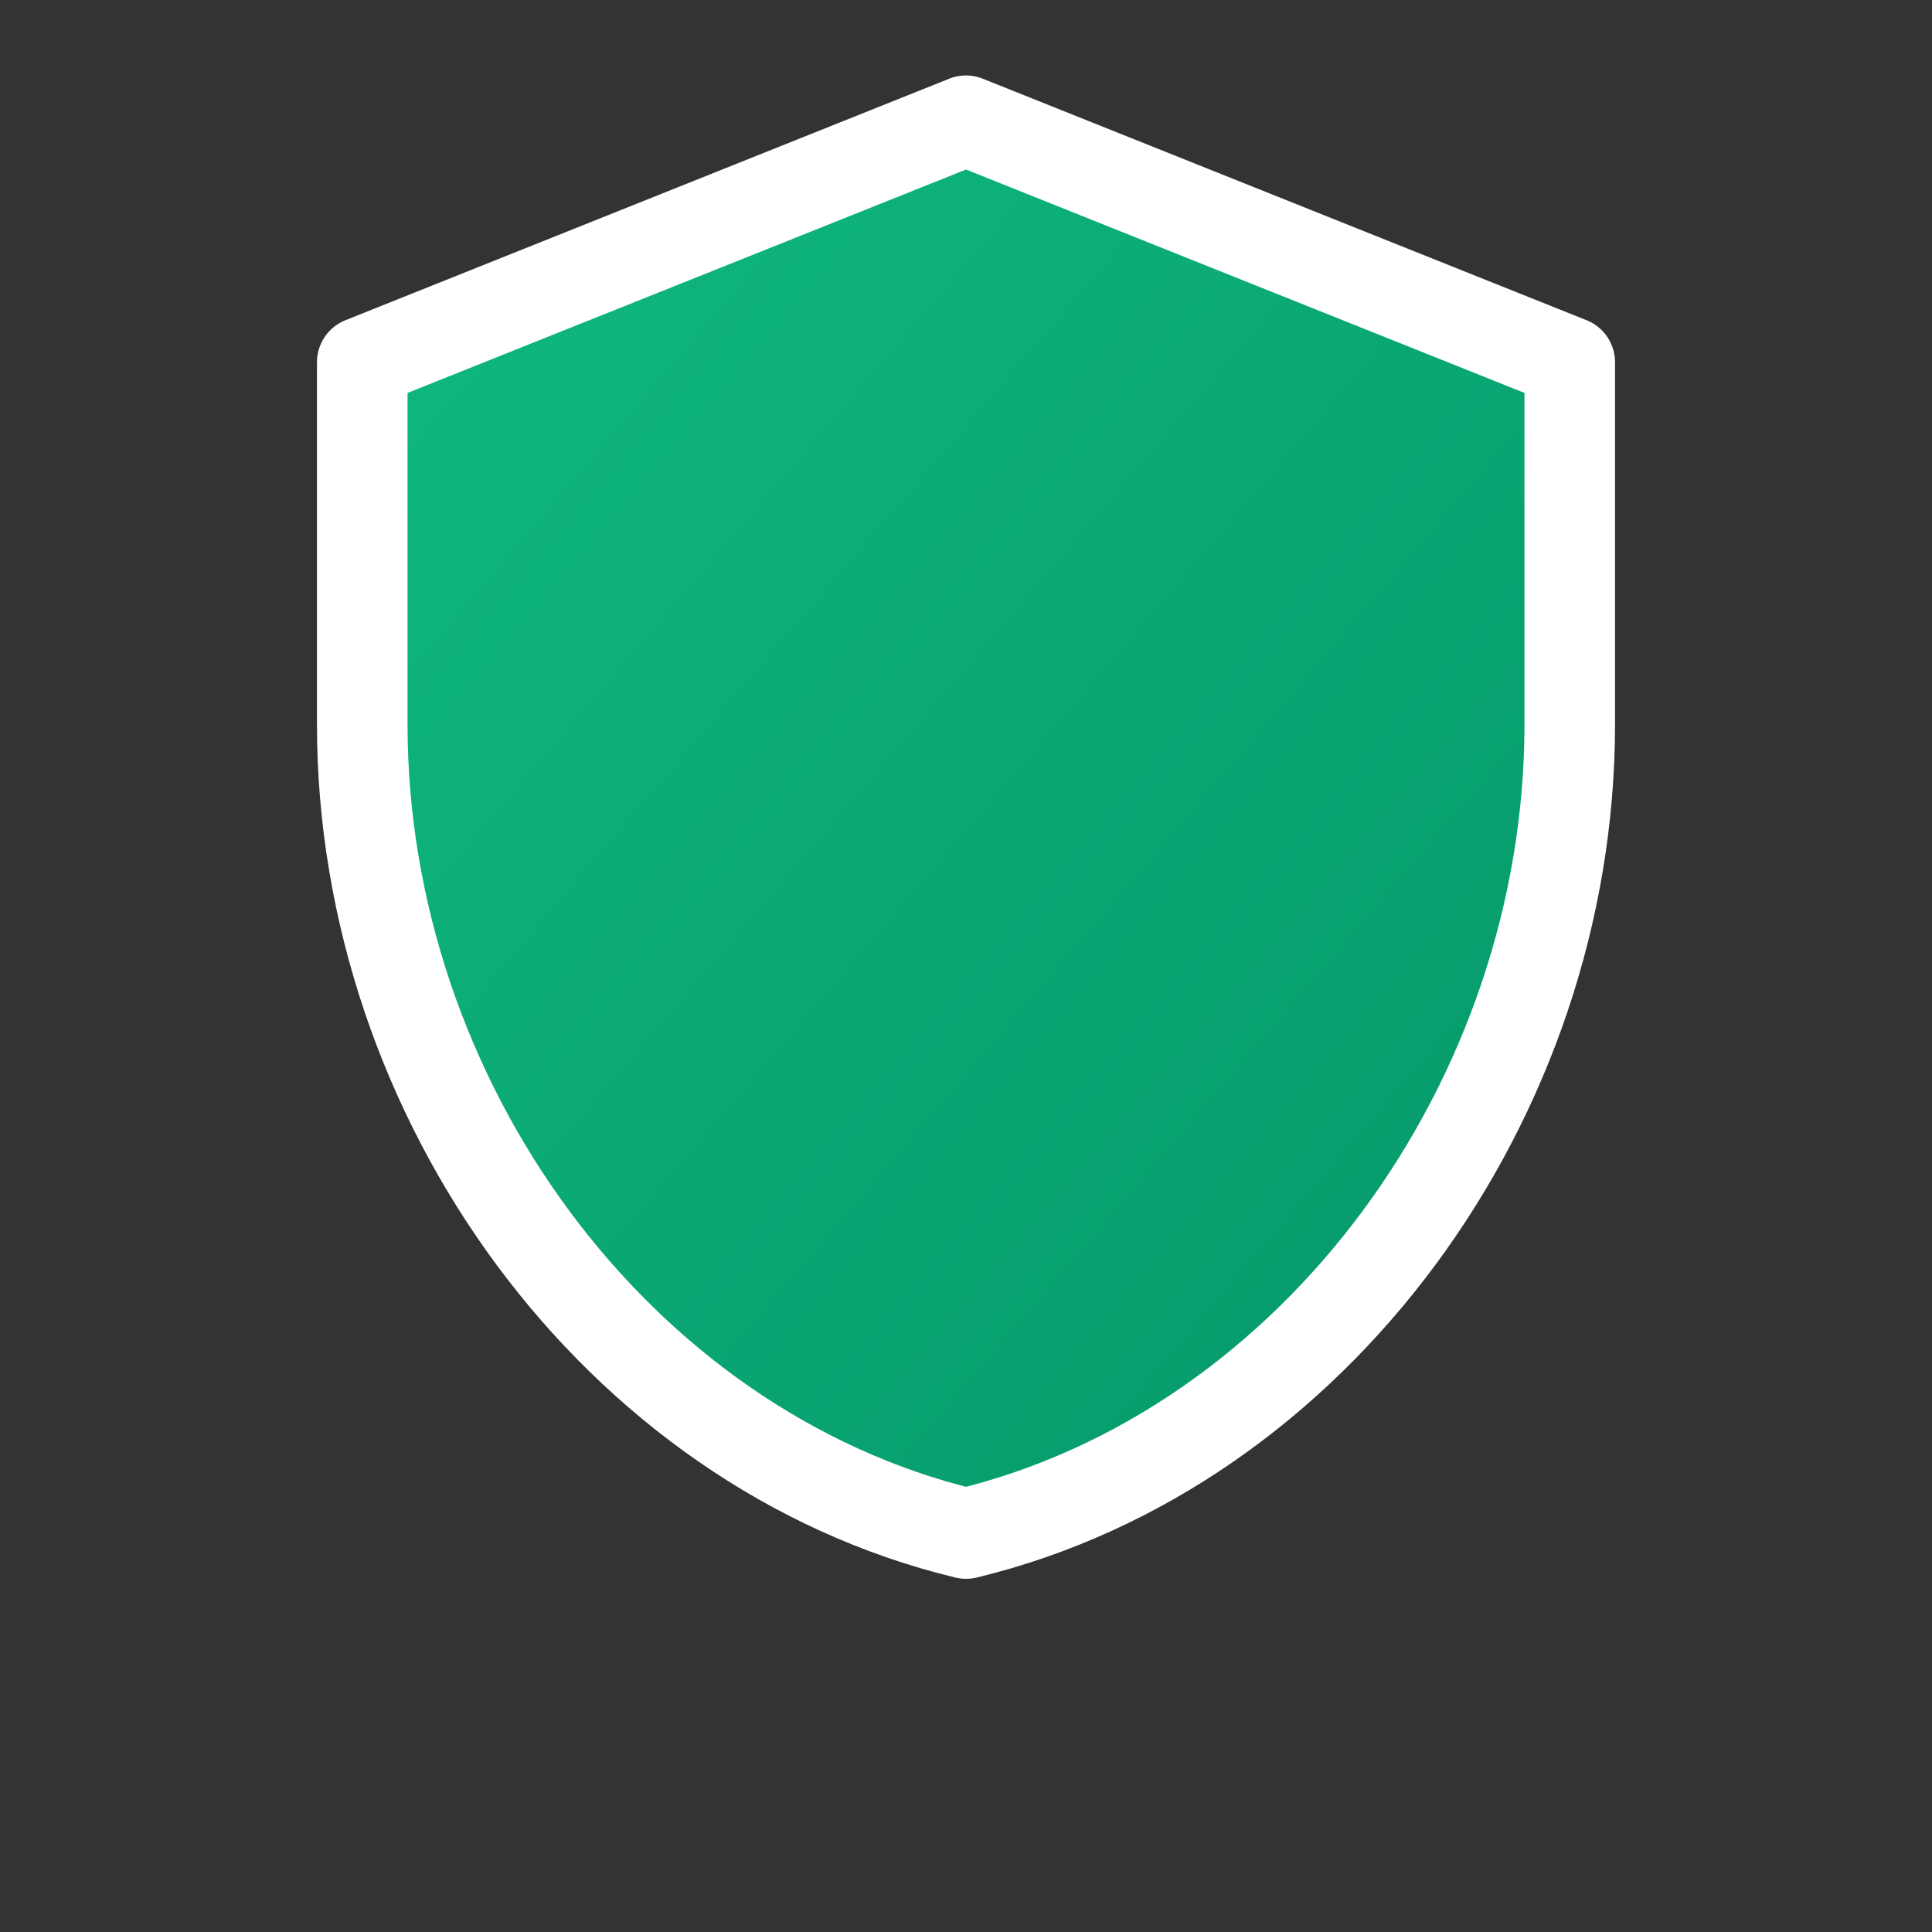
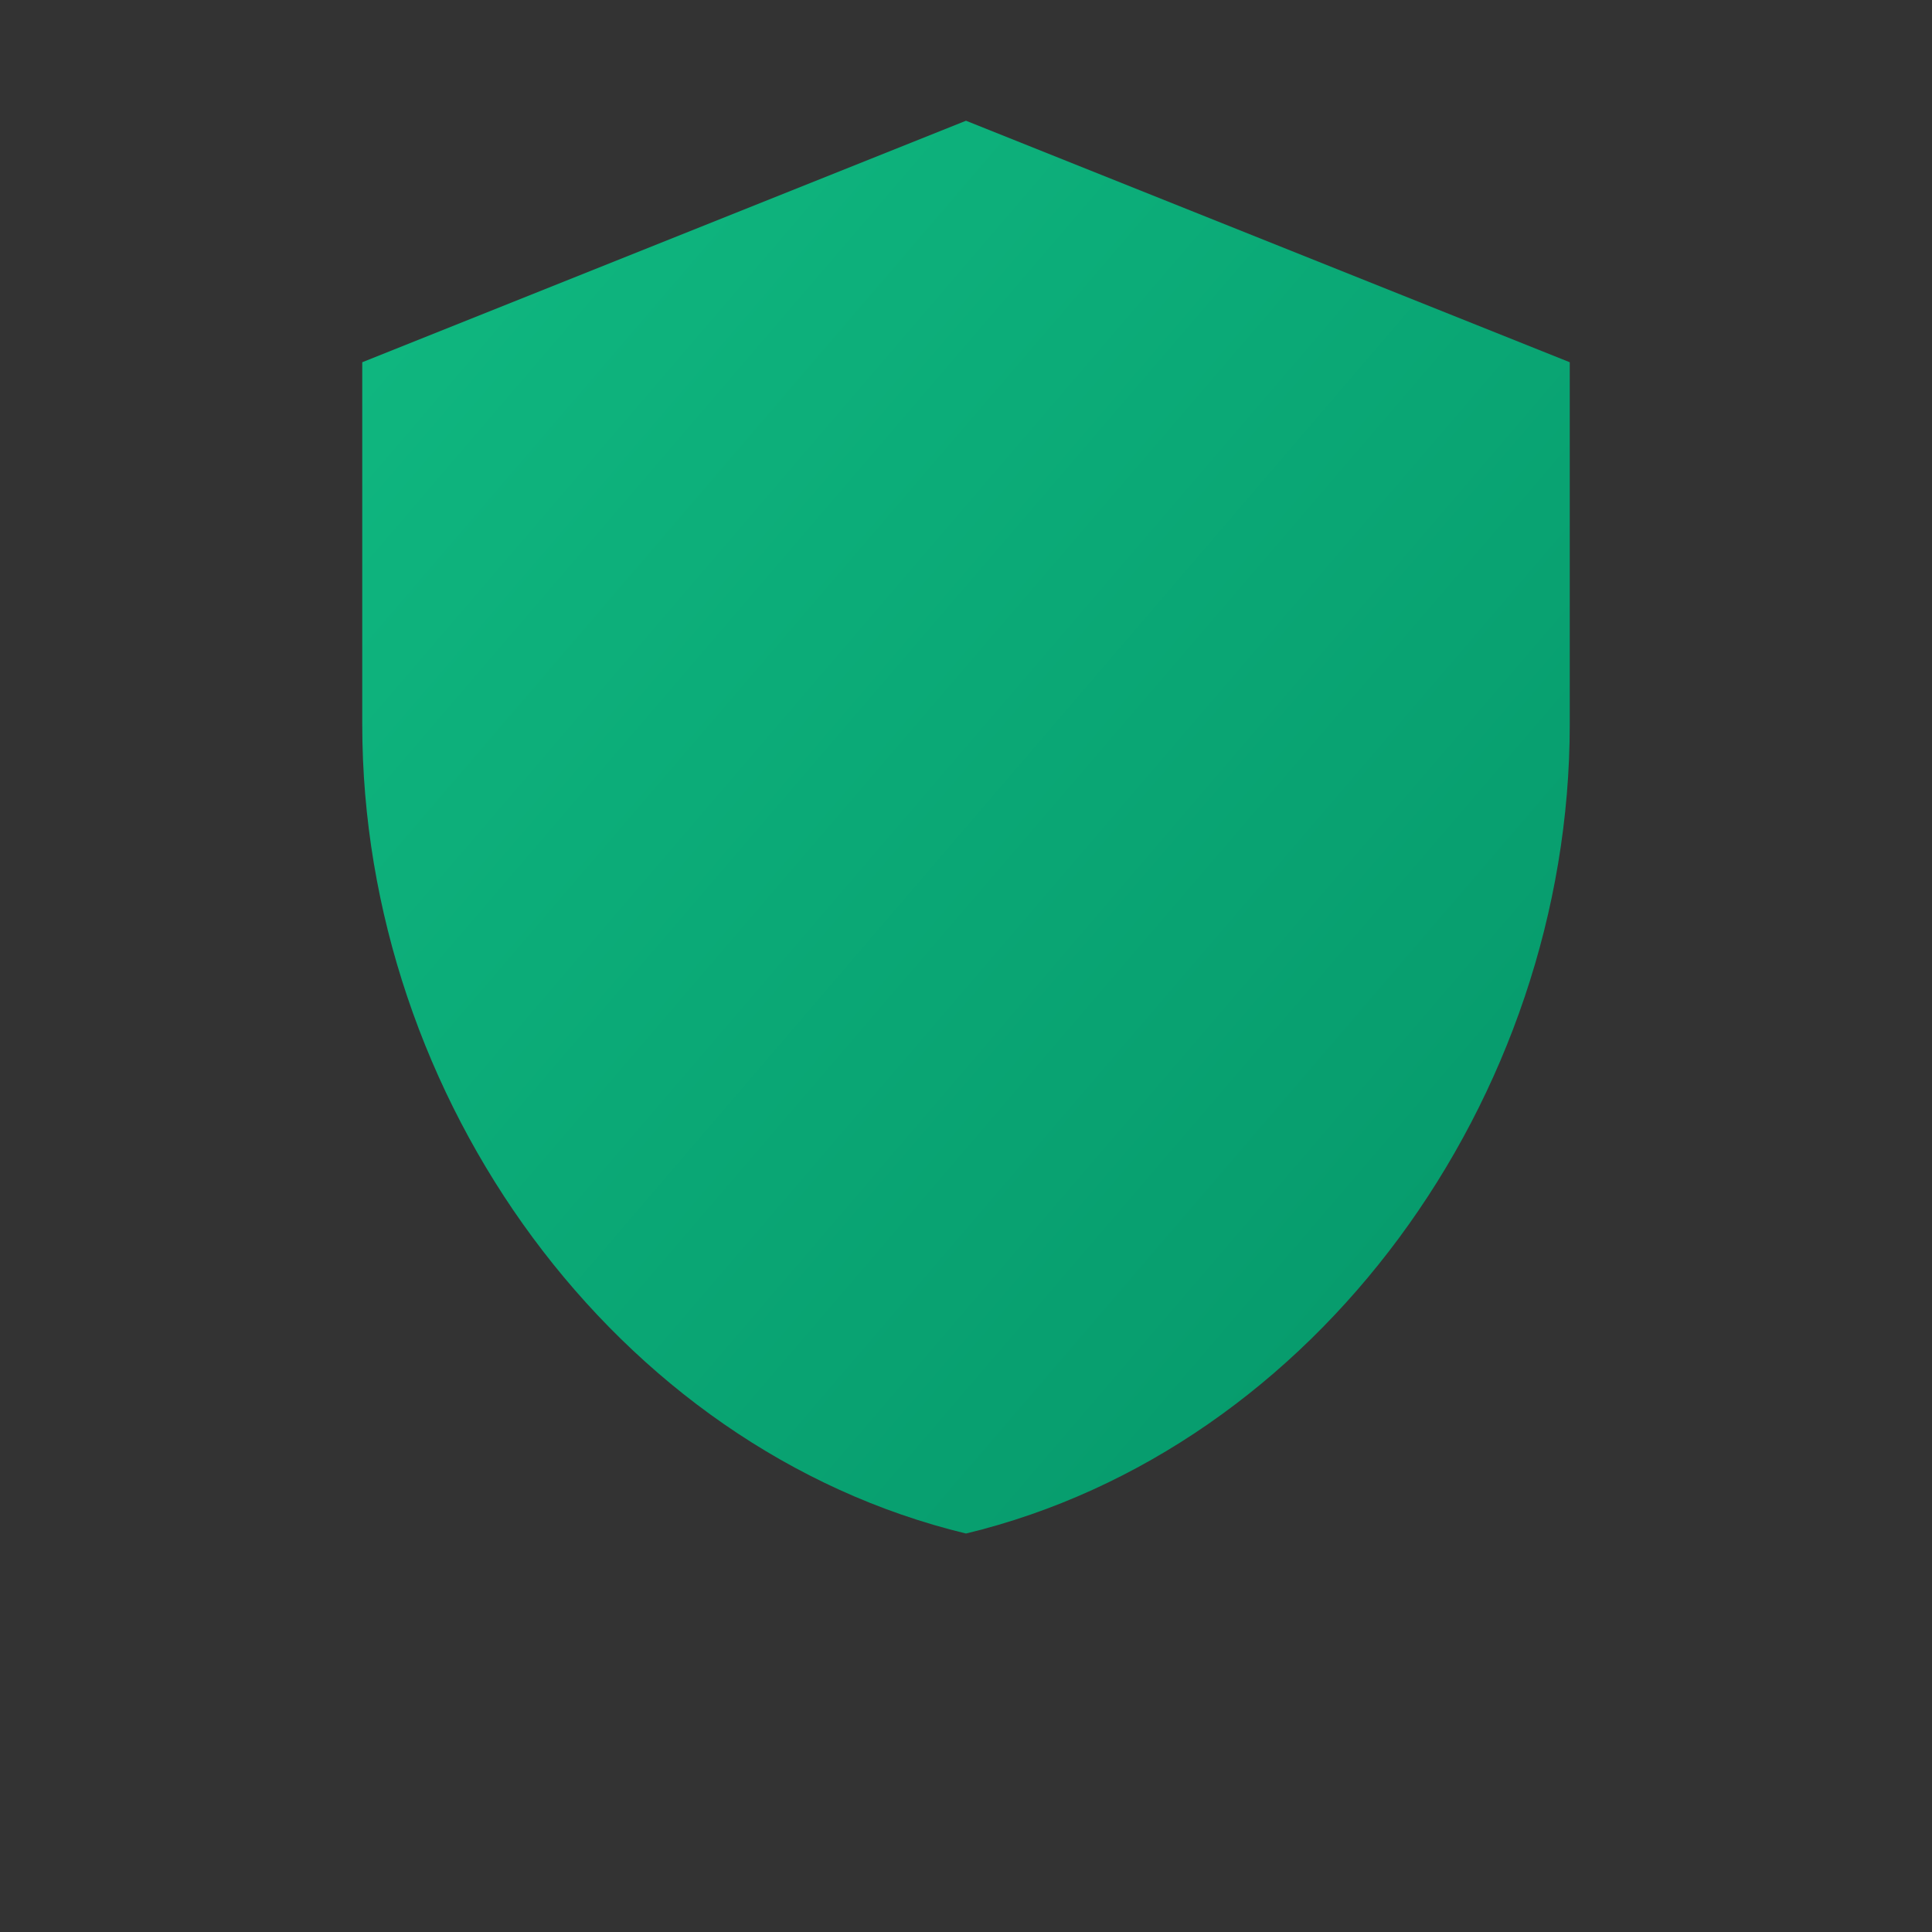
<svg xmlns="http://www.w3.org/2000/svg" width="32" height="32" viewBox="0 0 32 32" fill="none">
  <rect x="0" y="0" width="32" height="32" fill="#333333" stroke="none" />
  <defs>
    <linearGradient id="shieldGradient" x1="0%" y1="0%" x2="100%" y2="100%">
      <stop offset="0%" style="stop-color:#10b981;stop-opacity:1" />
      <stop offset="100%" style="stop-color:#059669;stop-opacity:1" />
    </linearGradient>
  </defs>
  <path d="M16 2L6 6v6c0 6.2 4.2 12 10 13.4C21.8 24 26 18.2 26 12V6l-10-4z" fill="url(#shieldGradient)" stroke="none" />
-   <path d="M16 2L6 6v6c0 6.2 4.2 12 10 13.4C21.8 24 26 18.2 26 12V6l-10-4z" fill="none" stroke="white" stroke-width="1.5" stroke-linecap="round" stroke-linejoin="round" />
</svg>